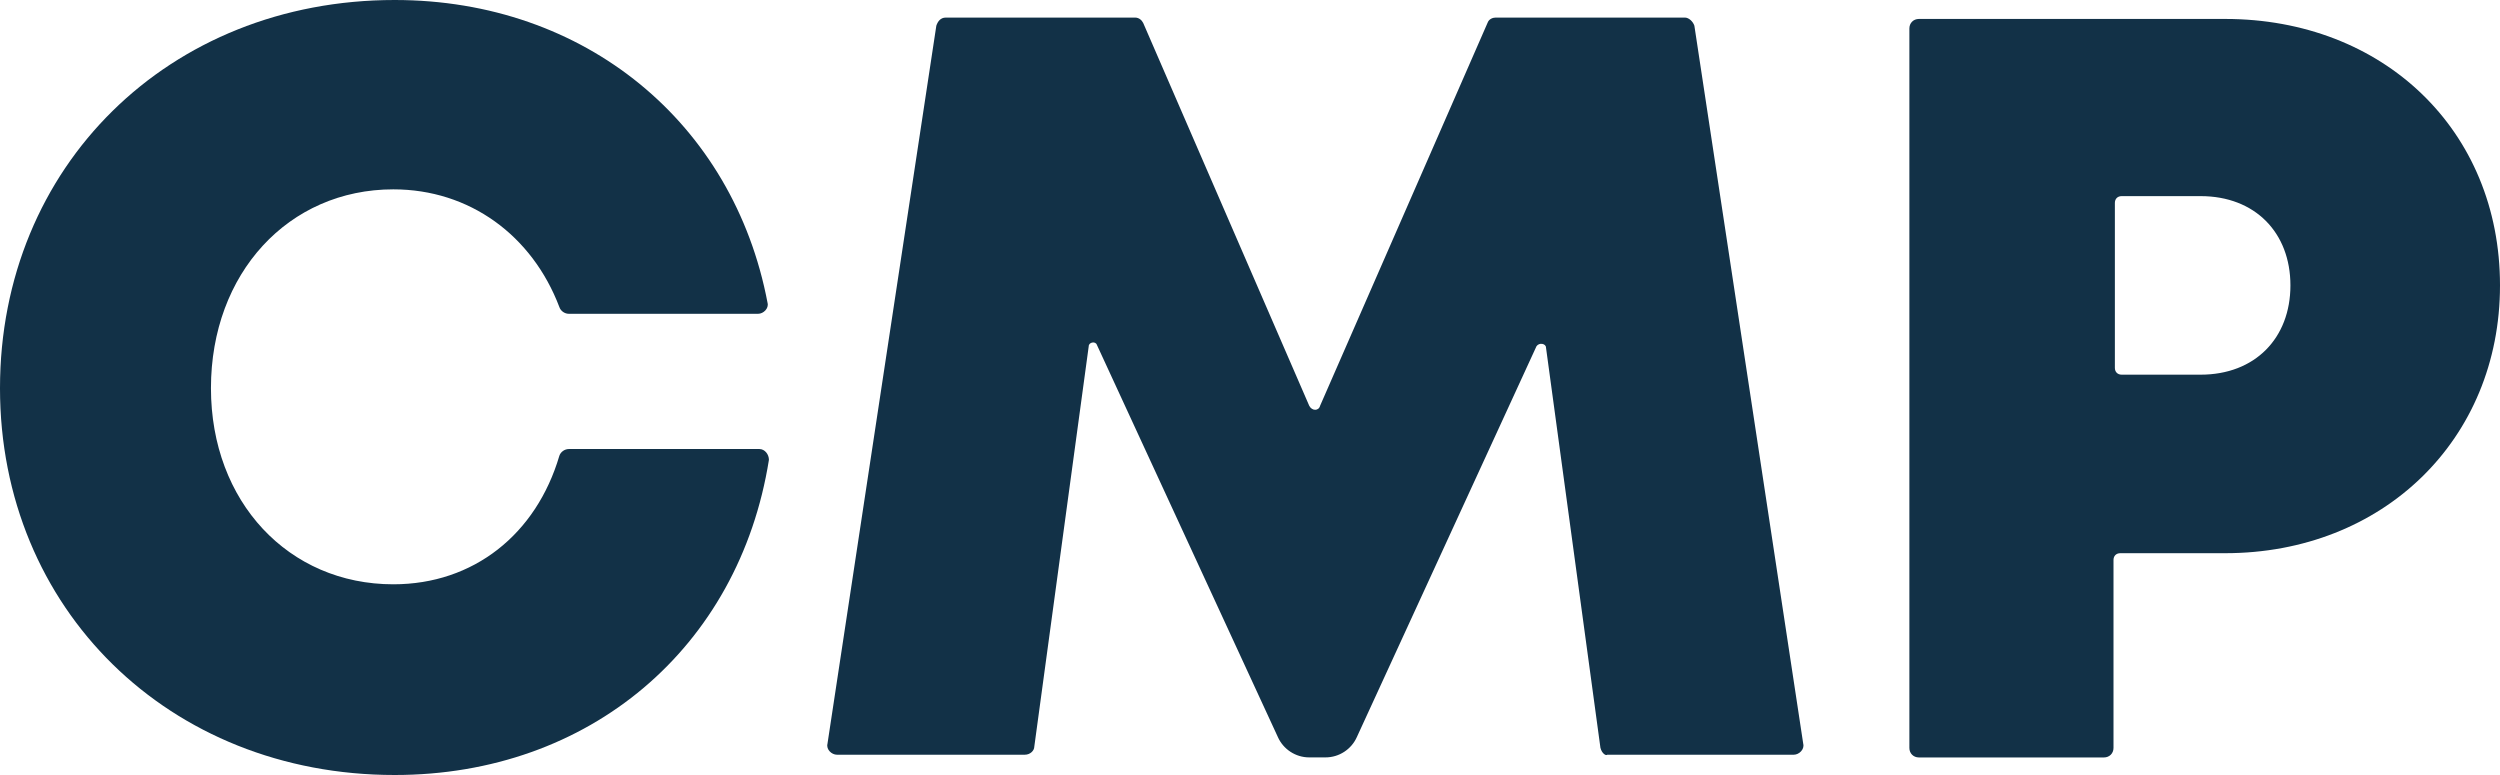
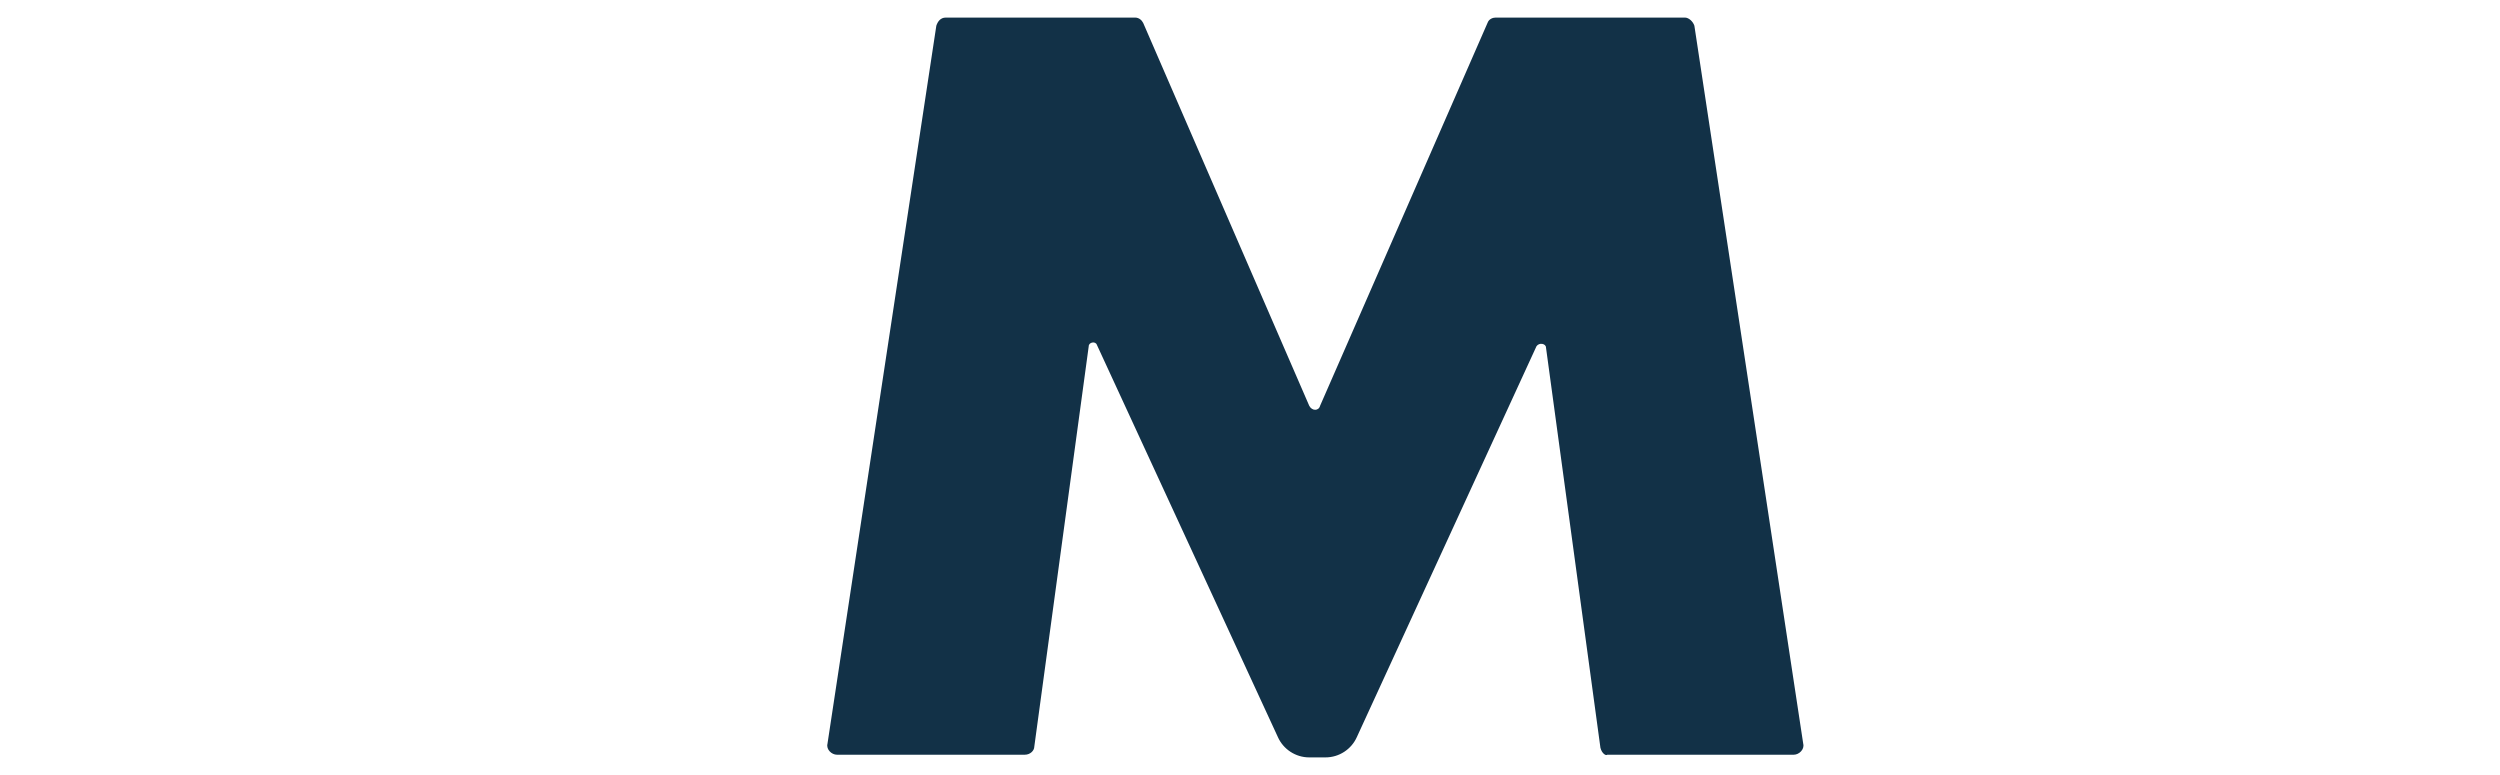
<svg xmlns="http://www.w3.org/2000/svg" fill="none" height="31" viewBox="0 0 100 31" width="100">
  <g fill="#123147">
-     <path d="m0 15.527c0-8.873 6.75-15.527 15.787-15.527 7.621 0 13.555 4.923 14.916 12.119.054.216-.163.433-.381.433h-7.567c-.163 0-.327-.108-.381-.271-1.089-2.867-3.593-4.707-6.641-4.707-4.192 0-7.295 3.354-7.295 7.953 0 4.545 3.103 7.845 7.295 7.845 3.212 0 5.716-2.002 6.641-5.14.054-.162.218-.271.381-.271h7.621c.218 0 .381.216.381.433-1.198 7.52-7.186 12.606-14.97 12.606-9.036 0-15.787-6.654-15.787-15.473z" />
    <path d="m64.018 29.918-2.178-16.014c0-.162-.272-.216-.381-.054l-7.186 15.635c-.218.487-.708.811-1.252.811h-.653c-.544 0-1.034-.325-1.252-.811l-7.24-15.689c-.054-.162-.327-.108-.327.054l-2.177 16.014c0 .162-.163.325-.381.325h-7.512c-.218 0-.435-.216-.381-.433l4.355-28.728c.054-.162.163-.325.381-.325h7.567c.163 0 .272.108.327.216l6.641 15.311c.109.216.381.216.435 0l6.696-15.311c.054-.162.218-.216.327-.216h7.567c.163 0 .327.162.381.325l4.355 28.728c.054.216-.163.433-.381.433h-7.458c-.054.054-.218-.054-.272-.271z" />
-     <path d="m100 11.416c0 6.168-4.681 10.712-10.996 10.712h-4.192c-.163 0-.272.108-.272.271v7.52c0 .216-.163.379-.381.379h-7.403c-.218 0-.381-.162-.381-.379v-28.782c0-.216.163-.379.381-.379h12.248c6.315 0 10.996 4.436 10.996 10.658zm-8.383 0c0-2.11-1.415-3.571-3.593-3.571h-3.157c-.163 0-.272.108-.272.271v6.6c0 .162.109.271.272.271h3.157c2.178 0 3.593-1.461 3.593-3.571z" />
  </g>
</svg>